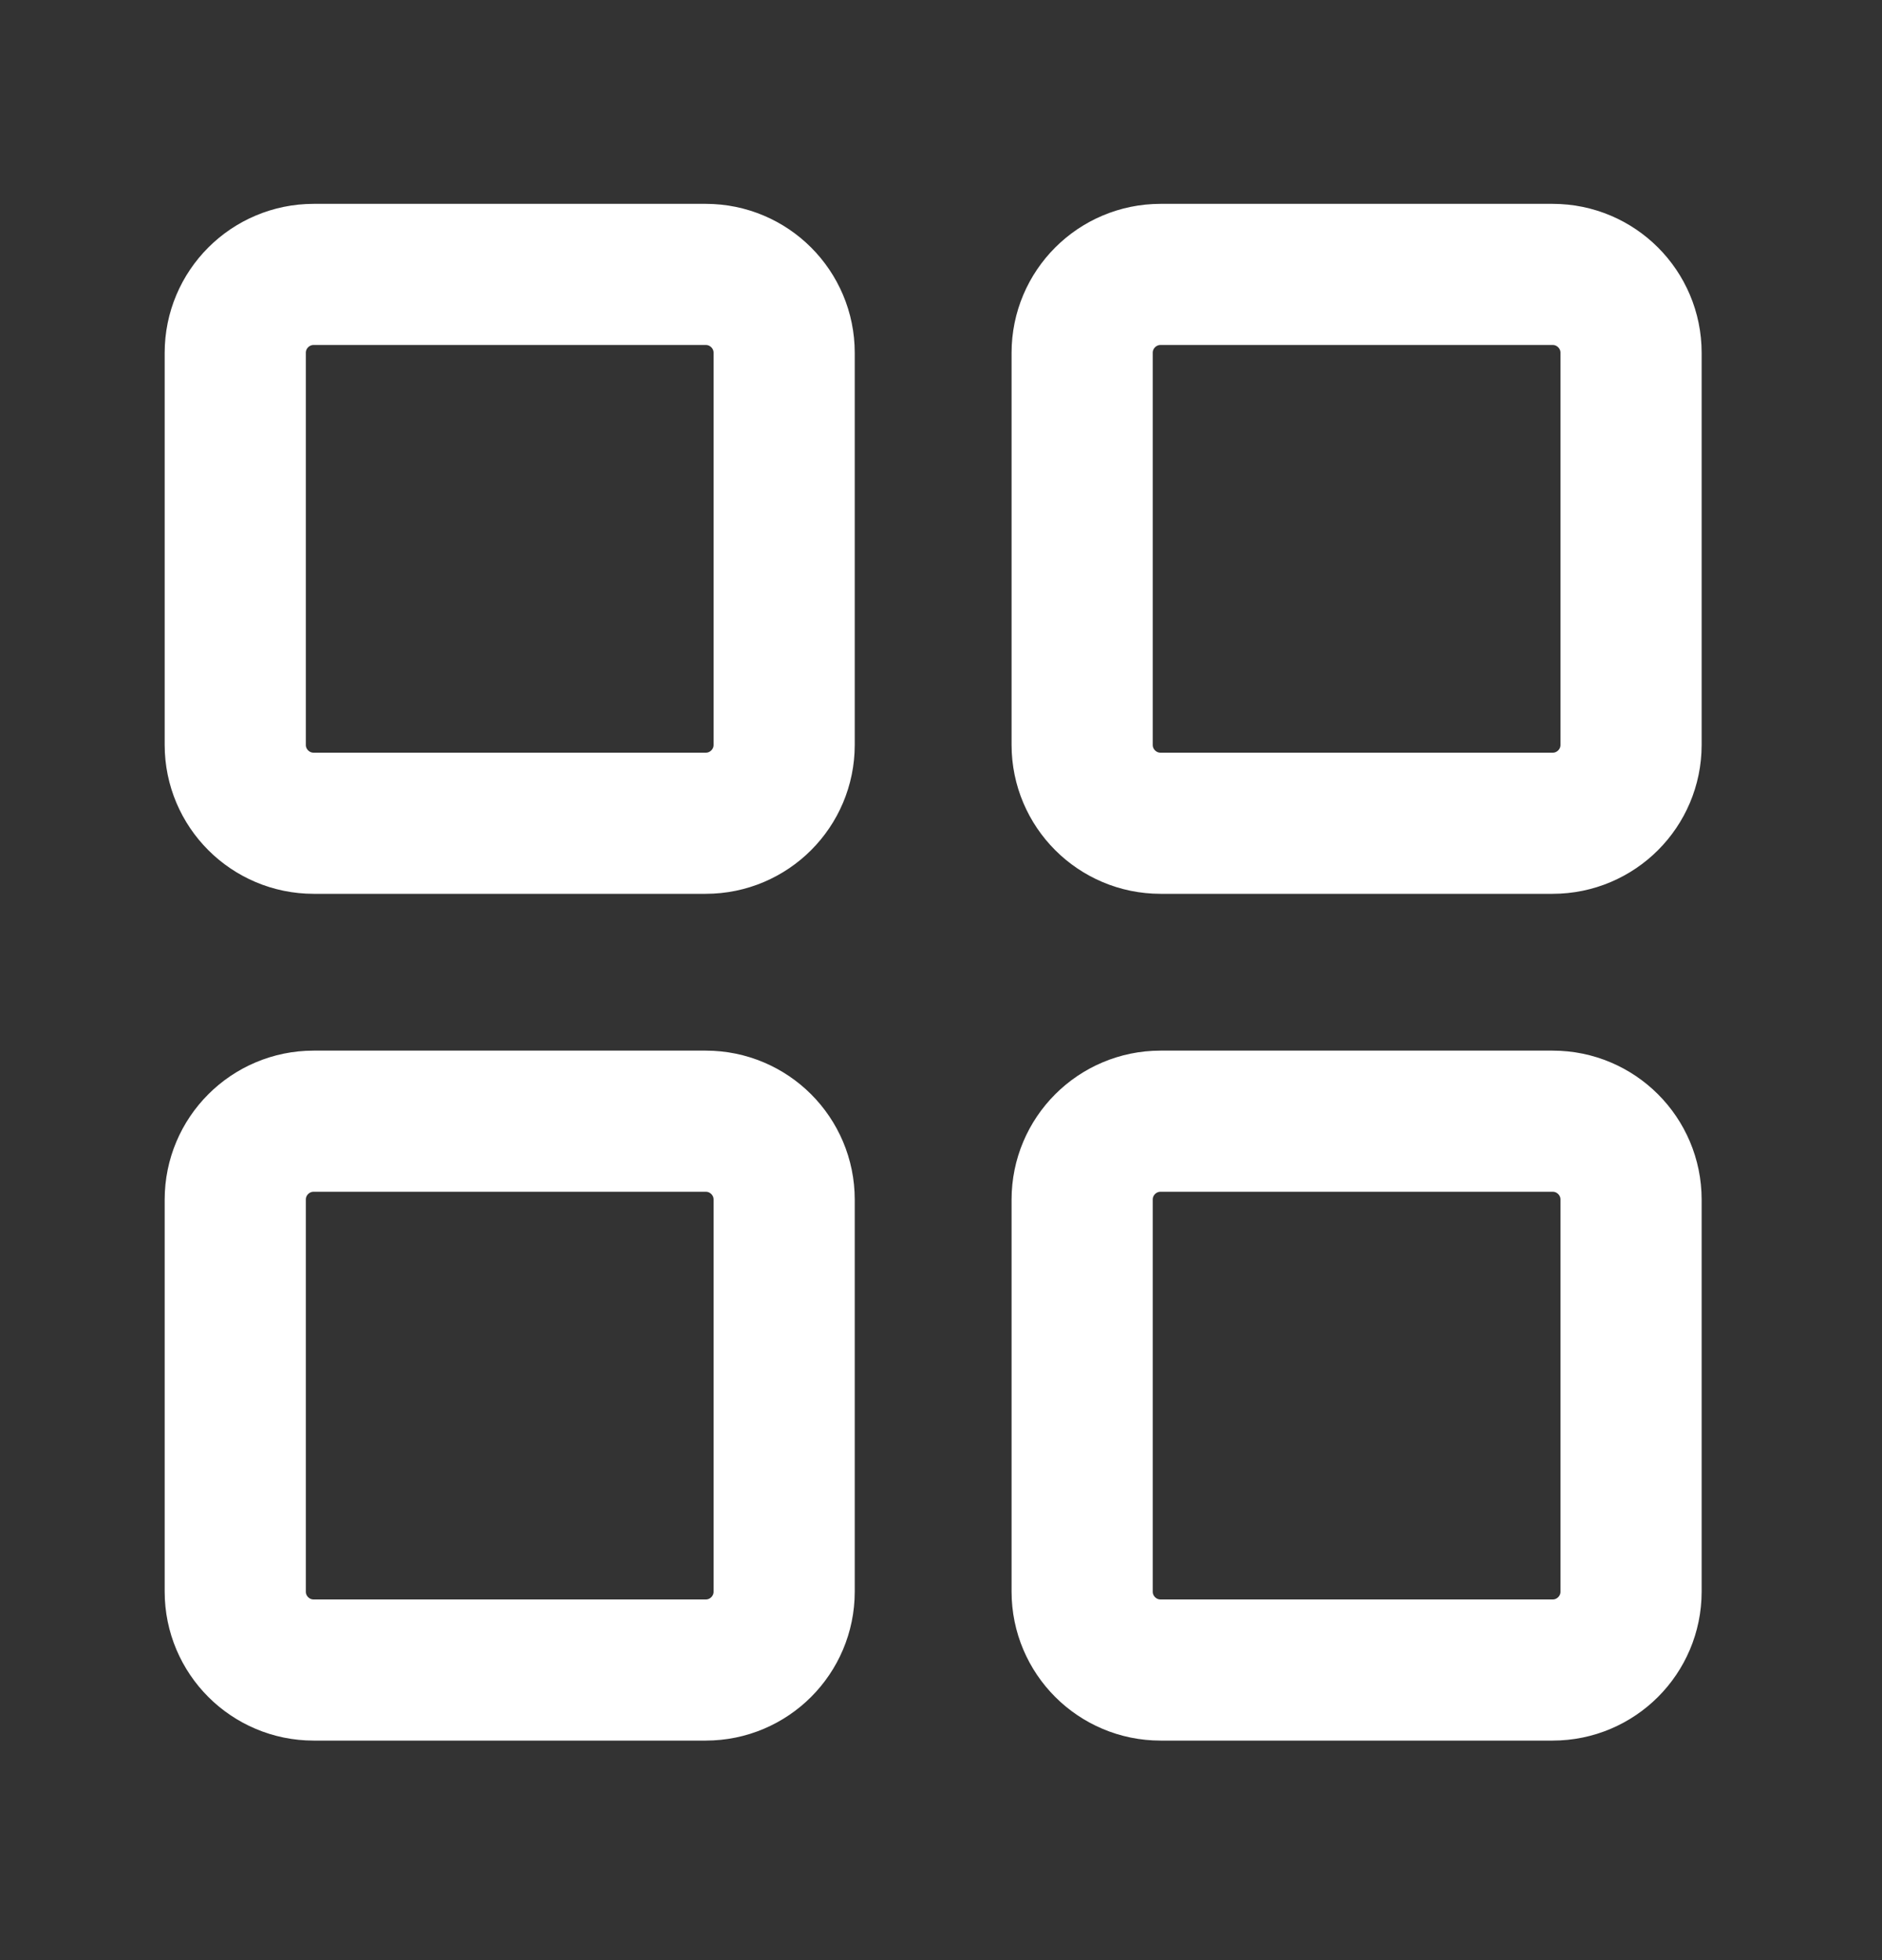
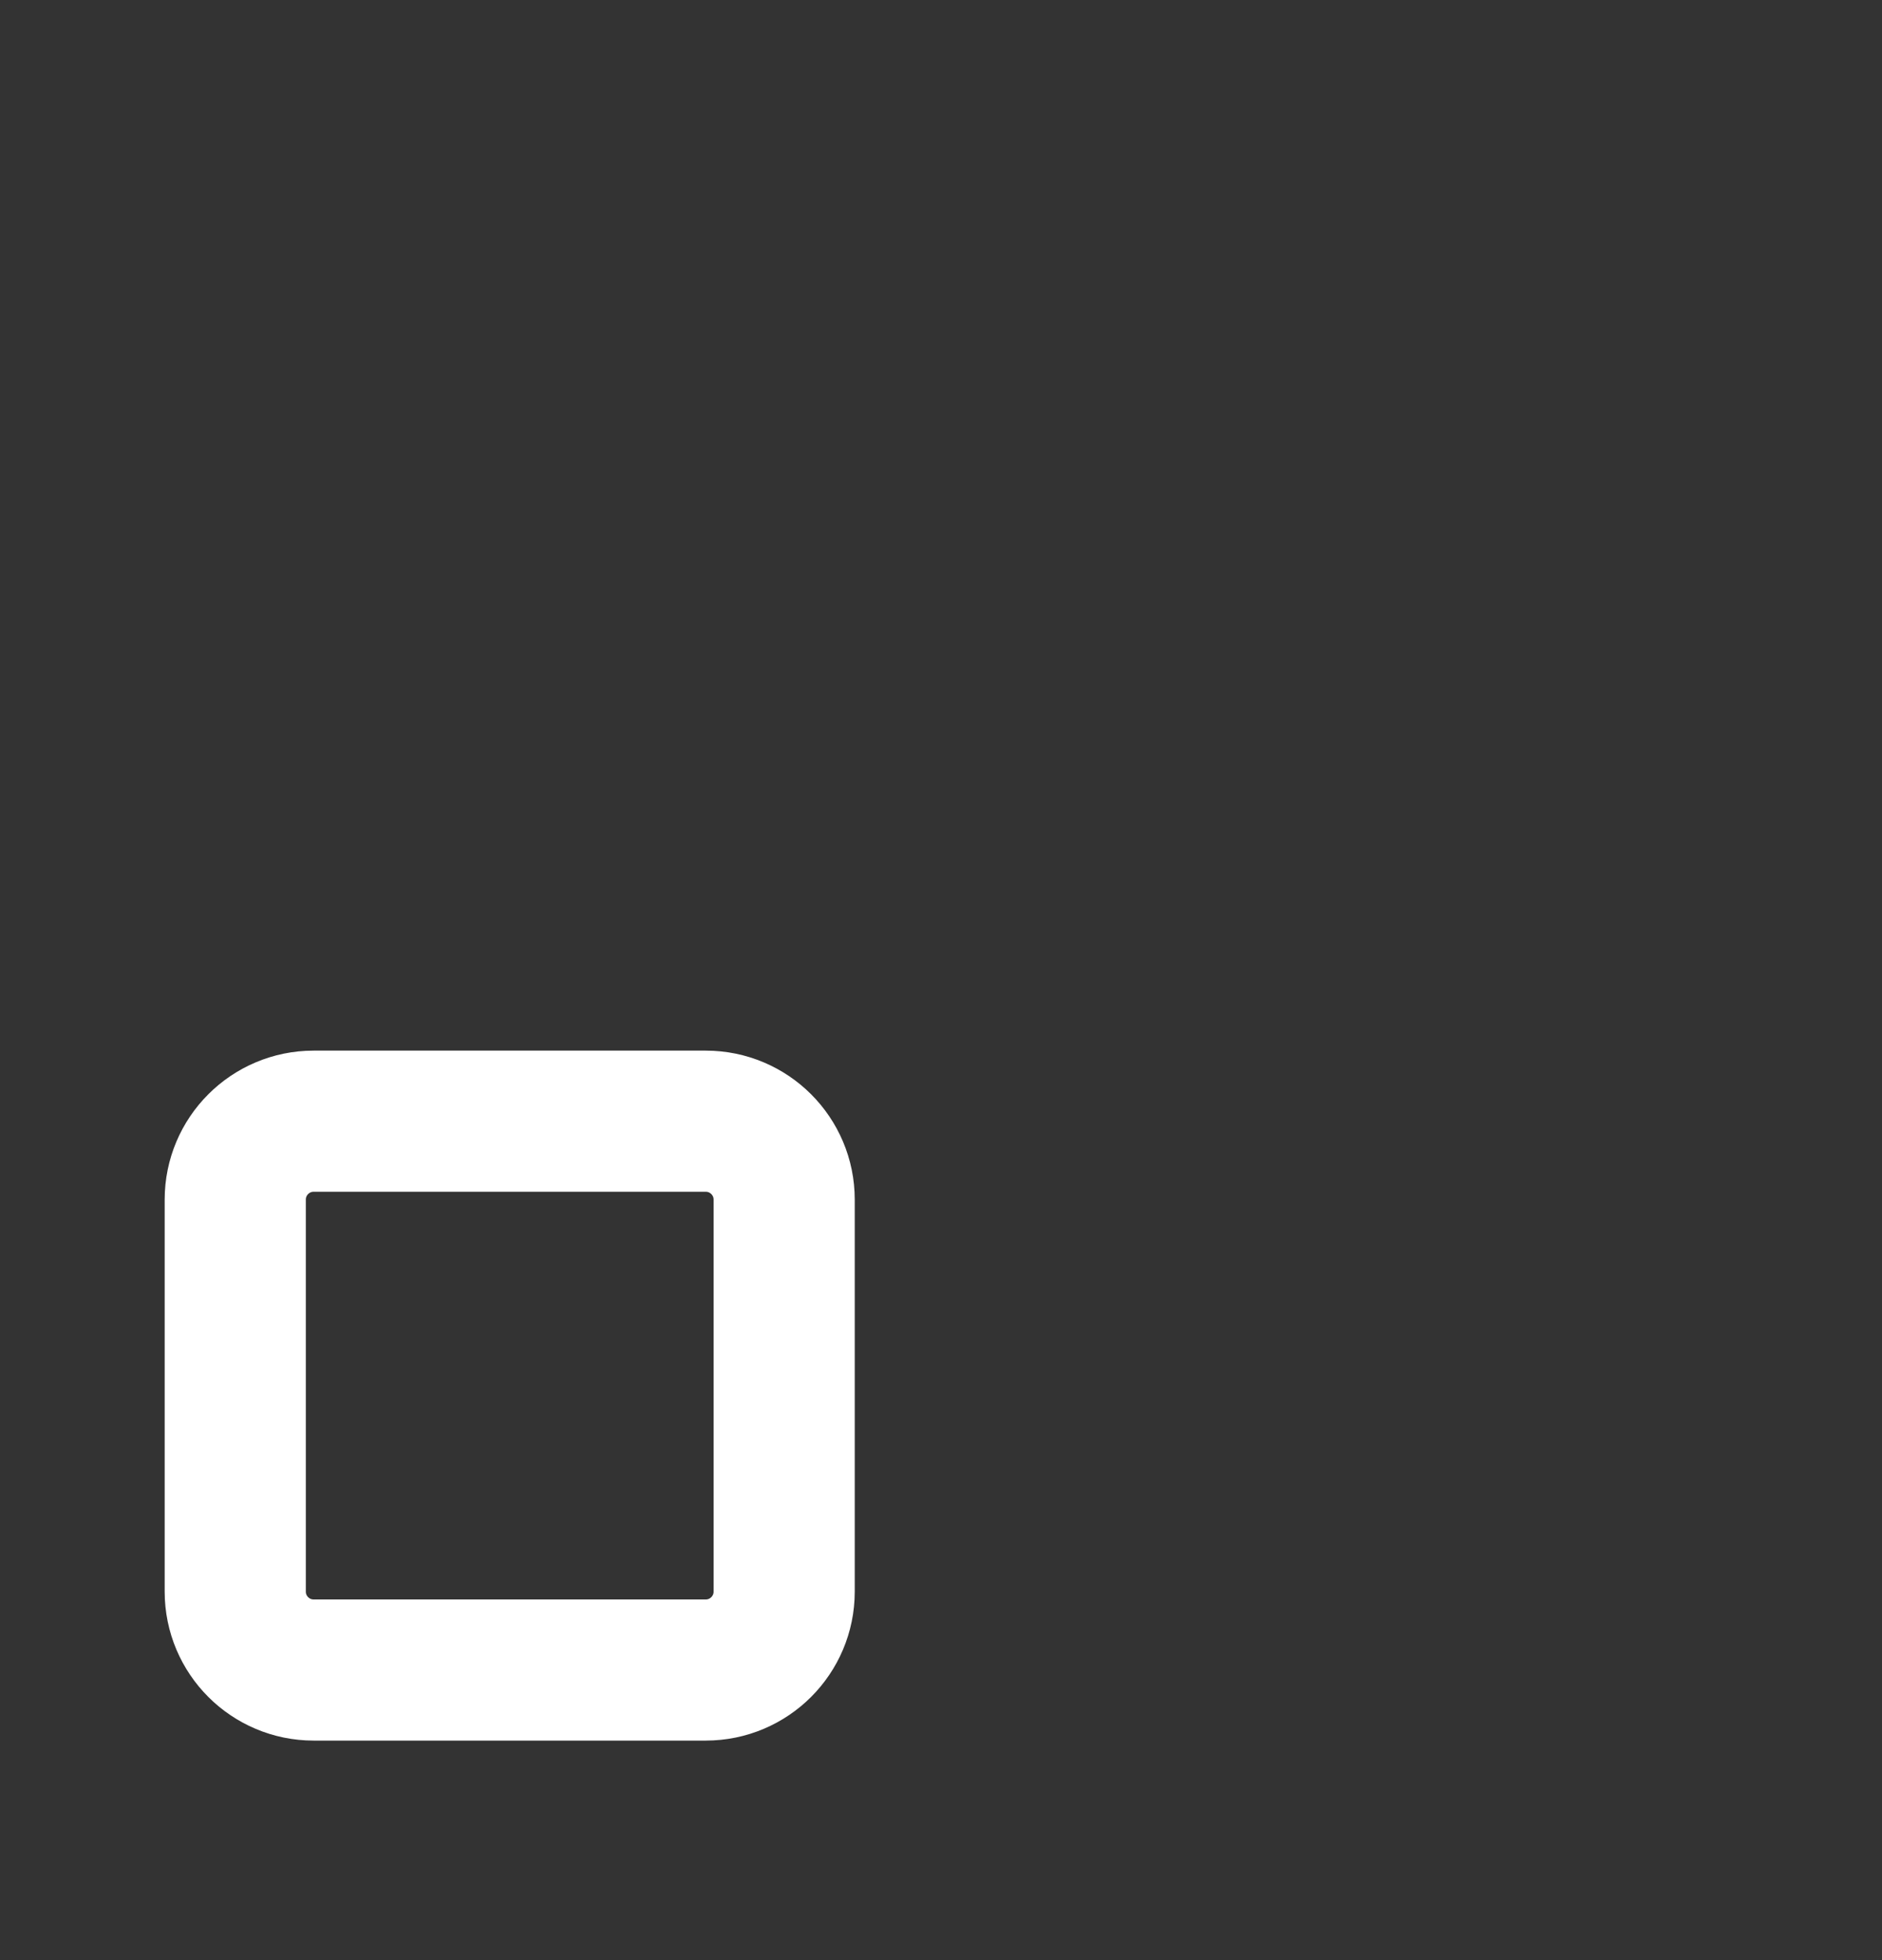
<svg xmlns="http://www.w3.org/2000/svg" width="24" height="25" viewBox="0 0 24 25" fill="none">
  <rect x="0" y="0" width="24" height="25" fill="#333333" stroke="none" />
-   <path fill-rule="evenodd" clip-rule="evenodd" d="M3 9.5C3 10.052 3.448 10.5 4 10.5H9C9.552 10.5 10 10.052 10 9.5V4.5C10 3.948 9.552 3.5 9 3.5H4C3.448 3.5 3 3.948 3 4.5V9.5Z" stroke="white" stroke-width="1.8" stroke-linecap="round" stroke-linejoin="round" />
  <path fill-rule="evenodd" clip-rule="evenodd" d="M3 20.3C3 20.852 3.448 21.3 4 21.3H9C9.552 21.3 10 20.852 10 20.3V15.3C10 14.748 9.552 14.3 9 14.3H4C3.448 14.3 3 14.748 3 15.3V20.3Z" stroke="white" stroke-width="1.8" stroke-linecap="round" stroke-linejoin="round" />
-   <path fill-rule="evenodd" clip-rule="evenodd" d="M13.8 9.5C13.8 10.052 14.248 10.5 14.8 10.5H19.8C20.352 10.5 20.8 10.052 20.8 9.5V4.5C20.8 3.948 20.352 3.5 19.8 3.5H14.8C14.248 3.5 13.8 3.948 13.8 4.5V9.5Z" stroke="white" stroke-width="1.8" stroke-linecap="round" stroke-linejoin="round" />
-   <path fill-rule="evenodd" clip-rule="evenodd" d="M13.8 20.3C13.8 20.852 14.248 21.3 14.8 21.3H19.8C20.352 21.3 20.8 20.852 20.8 20.3V15.3C20.8 14.748 20.352 14.3 19.8 14.3H14.8C14.248 14.3 13.8 14.748 13.8 15.3V20.3Z" stroke="white" stroke-width="1.8" stroke-linecap="round" stroke-linejoin="round" />
</svg>